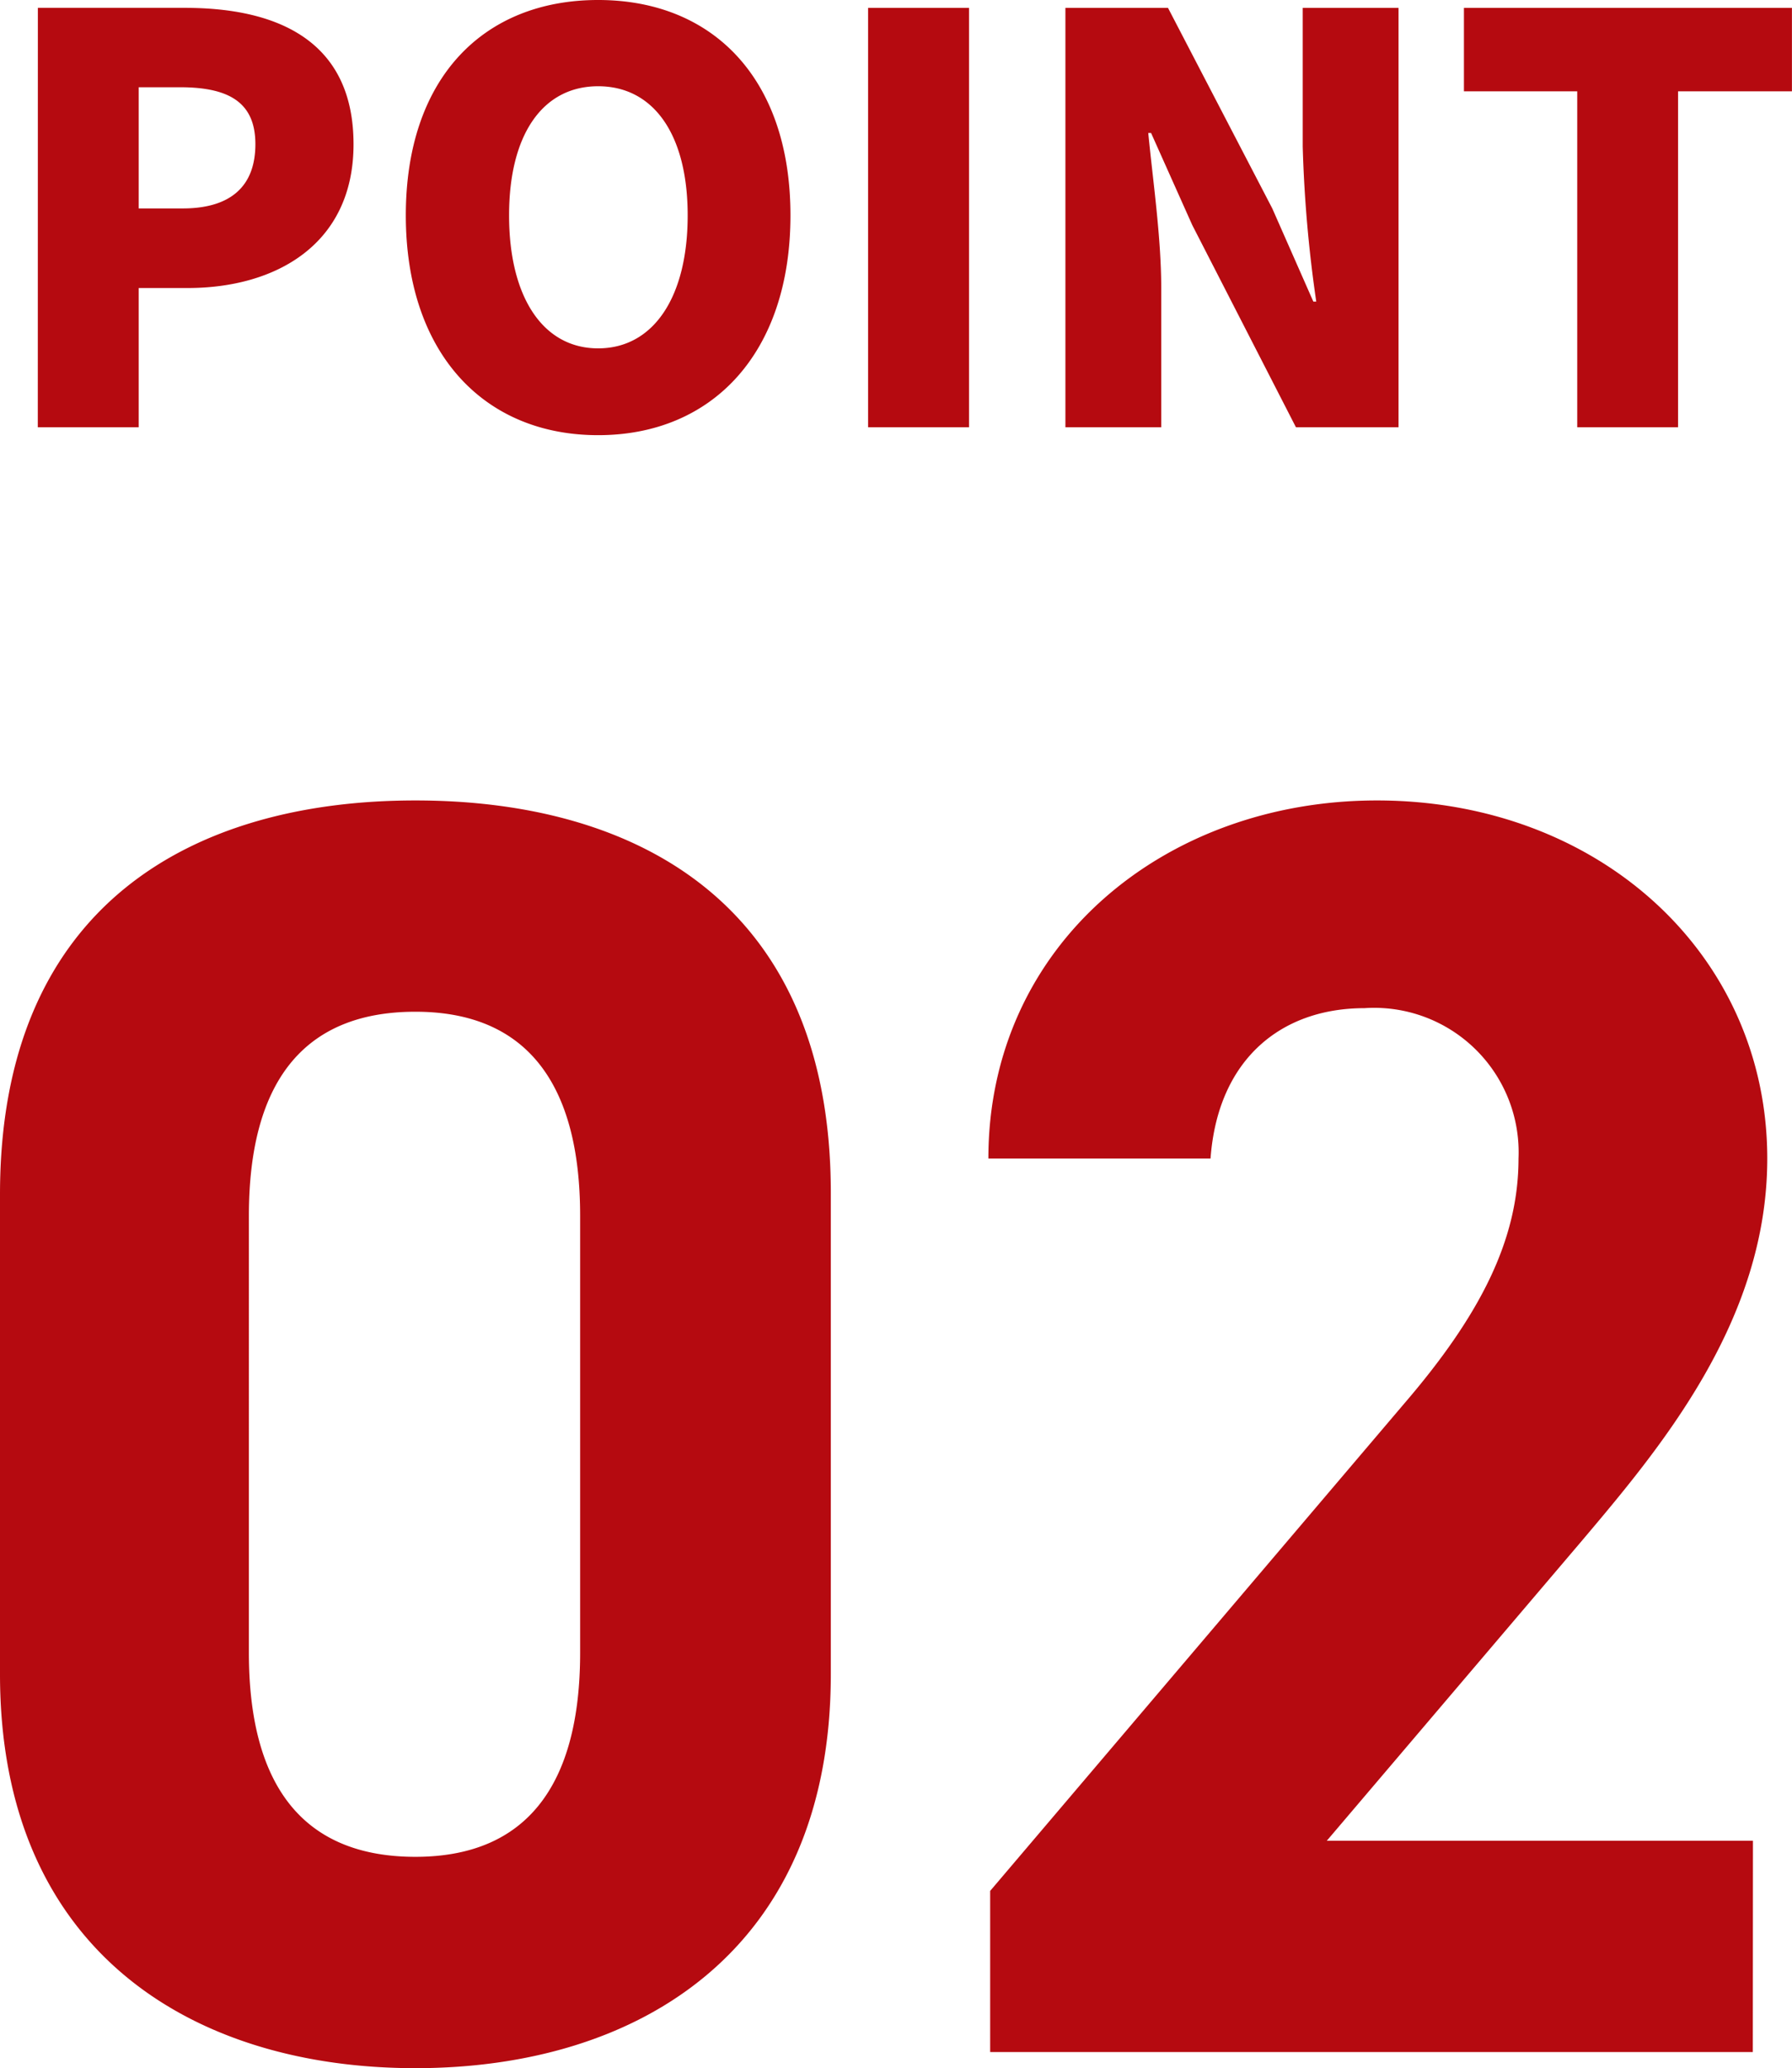
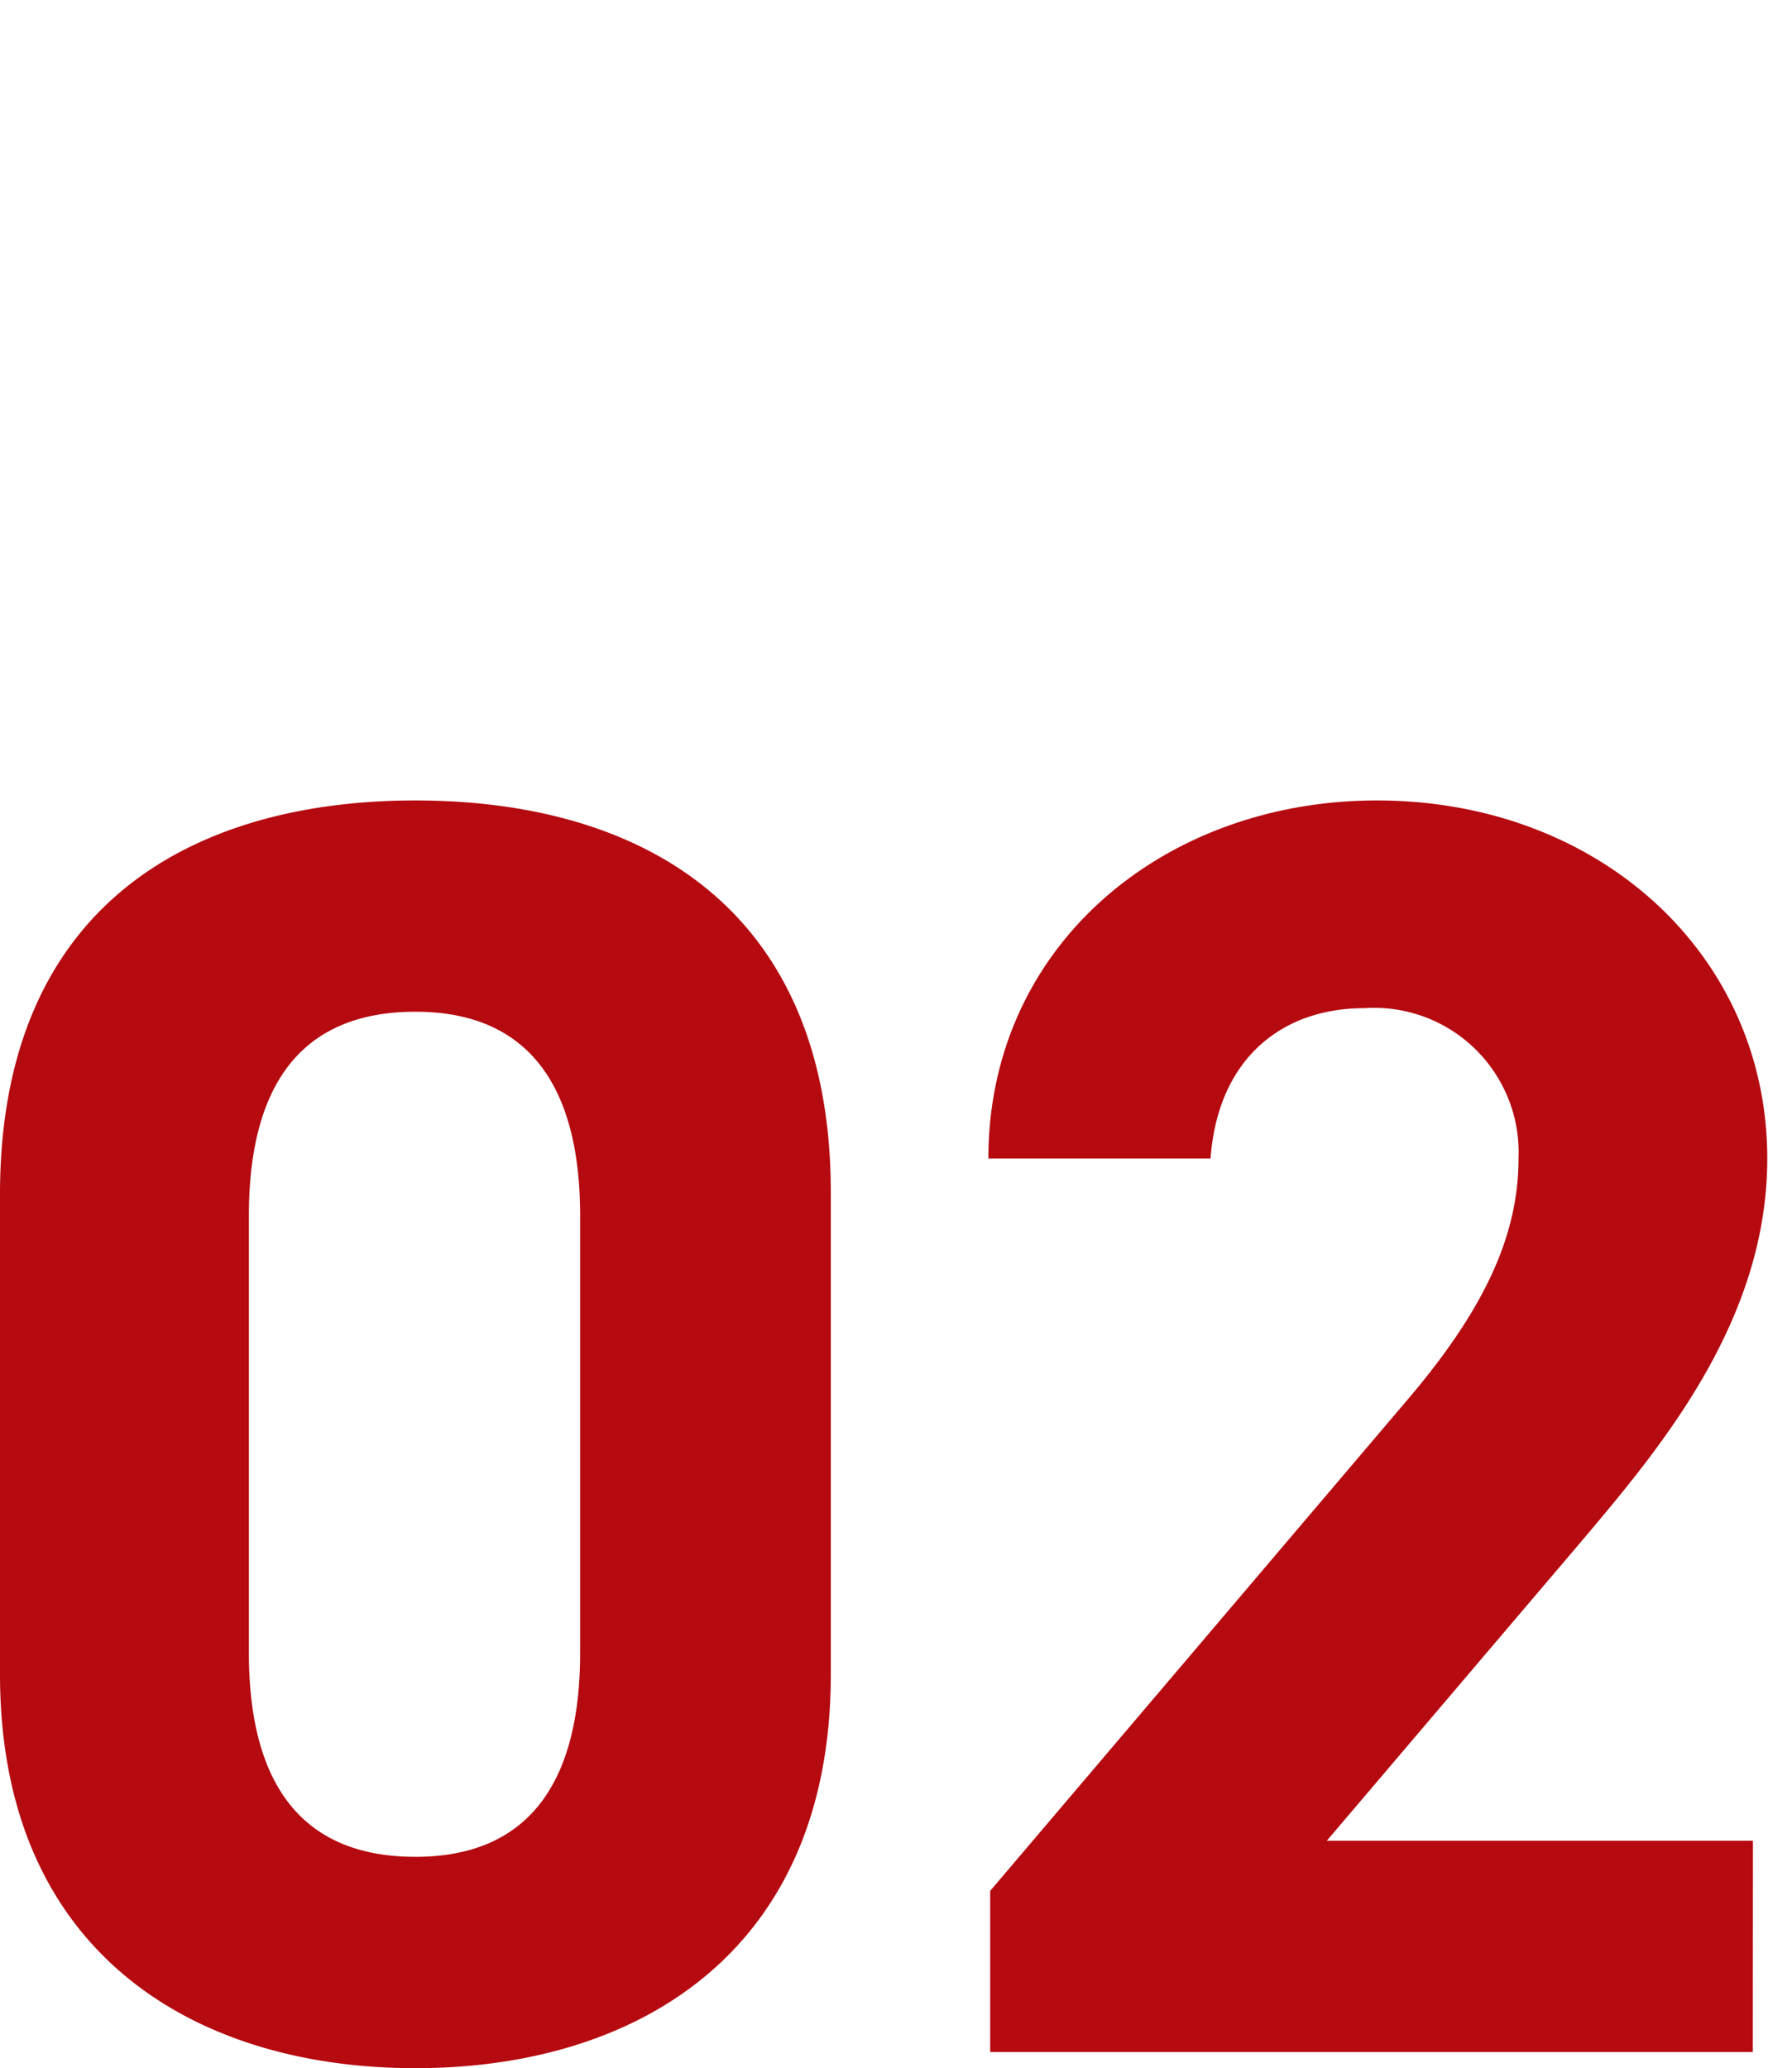
<svg xmlns="http://www.w3.org/2000/svg" width="54.044" height="62.372" viewBox="0 0 54.044 62.372">
  <g id="グループ_10810" data-name="グループ 10810" transform="translate(-363.892 -3134.114)">
-     <path id="パス_4648" data-name="パス 4648" d="M-25.968,0h3.043V-4.2h1.479c2.669,0,5-1.326,5-4.335,0-3.128-2.3-4.114-5.083-4.114h-4.437Zm3.043-6.6v-3.655h1.241c1.462,0,2.278.442,2.278,1.717,0,1.241-.714,1.938-2.193,1.938ZM-9.069.238c3.451,0,5.8-2.482,5.8-6.63,0-4.131-2.346-6.494-5.8-6.494s-5.8,2.346-5.8,6.494S-12.521.238-9.069.238Zm0-2.618c-1.666,0-2.686-1.547-2.686-4.012,0-2.448,1.02-3.893,2.686-3.893s2.7,1.445,2.7,3.893C-6.367-3.927-7.4-2.38-9.069-2.38ZM-.927,0H2.116V-12.648H-.927Zm5.95,0h2.89V-4.2c0-1.53-.255-3.264-.391-4.675h.085L8.848-6.1,11.976,0H15.07V-12.648H12.18v4.182a39.876,39.876,0,0,0,.408,4.675H12.5L11.262-6.6,8.117-12.648H5.023ZM20.459,0H23.5V-10.132h3.434v-2.516H17.042v2.516h3.417Z" transform="translate(391 3147)" fill="#b50a10" />
    <path id="パス_4647" data-name="パス 4647" d="M-2.052-25.92c0-8.694-5.832-11.826-12.528-11.826s-12.528,3.132-12.528,11.88v14.472c0,8.37,5.832,11.88,12.528,11.88s12.528-3.51,12.528-11.88Zm-7.56.7v13.176c0,4-1.62,6.156-4.968,6.156-3.4,0-5.022-2.16-5.022-6.156V-25.218c0-4,1.62-6.156,5.022-6.156C-11.232-31.374-9.612-29.214-9.612-25.218ZM25.758-6.372H12.906l7.668-9.018C22.95-18.2,26.19-22.032,26.19-26.946c0-6.156-5.076-10.8-11.772-10.8-6.426,0-11.718,4.374-11.718,10.8H9.4c.216-2.97,2.106-4.536,4.644-4.536a4.357,4.357,0,0,1,4.644,4.536c0,2.43-1.134,4.7-3.456,7.4L2.754-4.86V0h23Z" transform="translate(391 3196)" fill="#b50a10" />
  </g>
</svg>